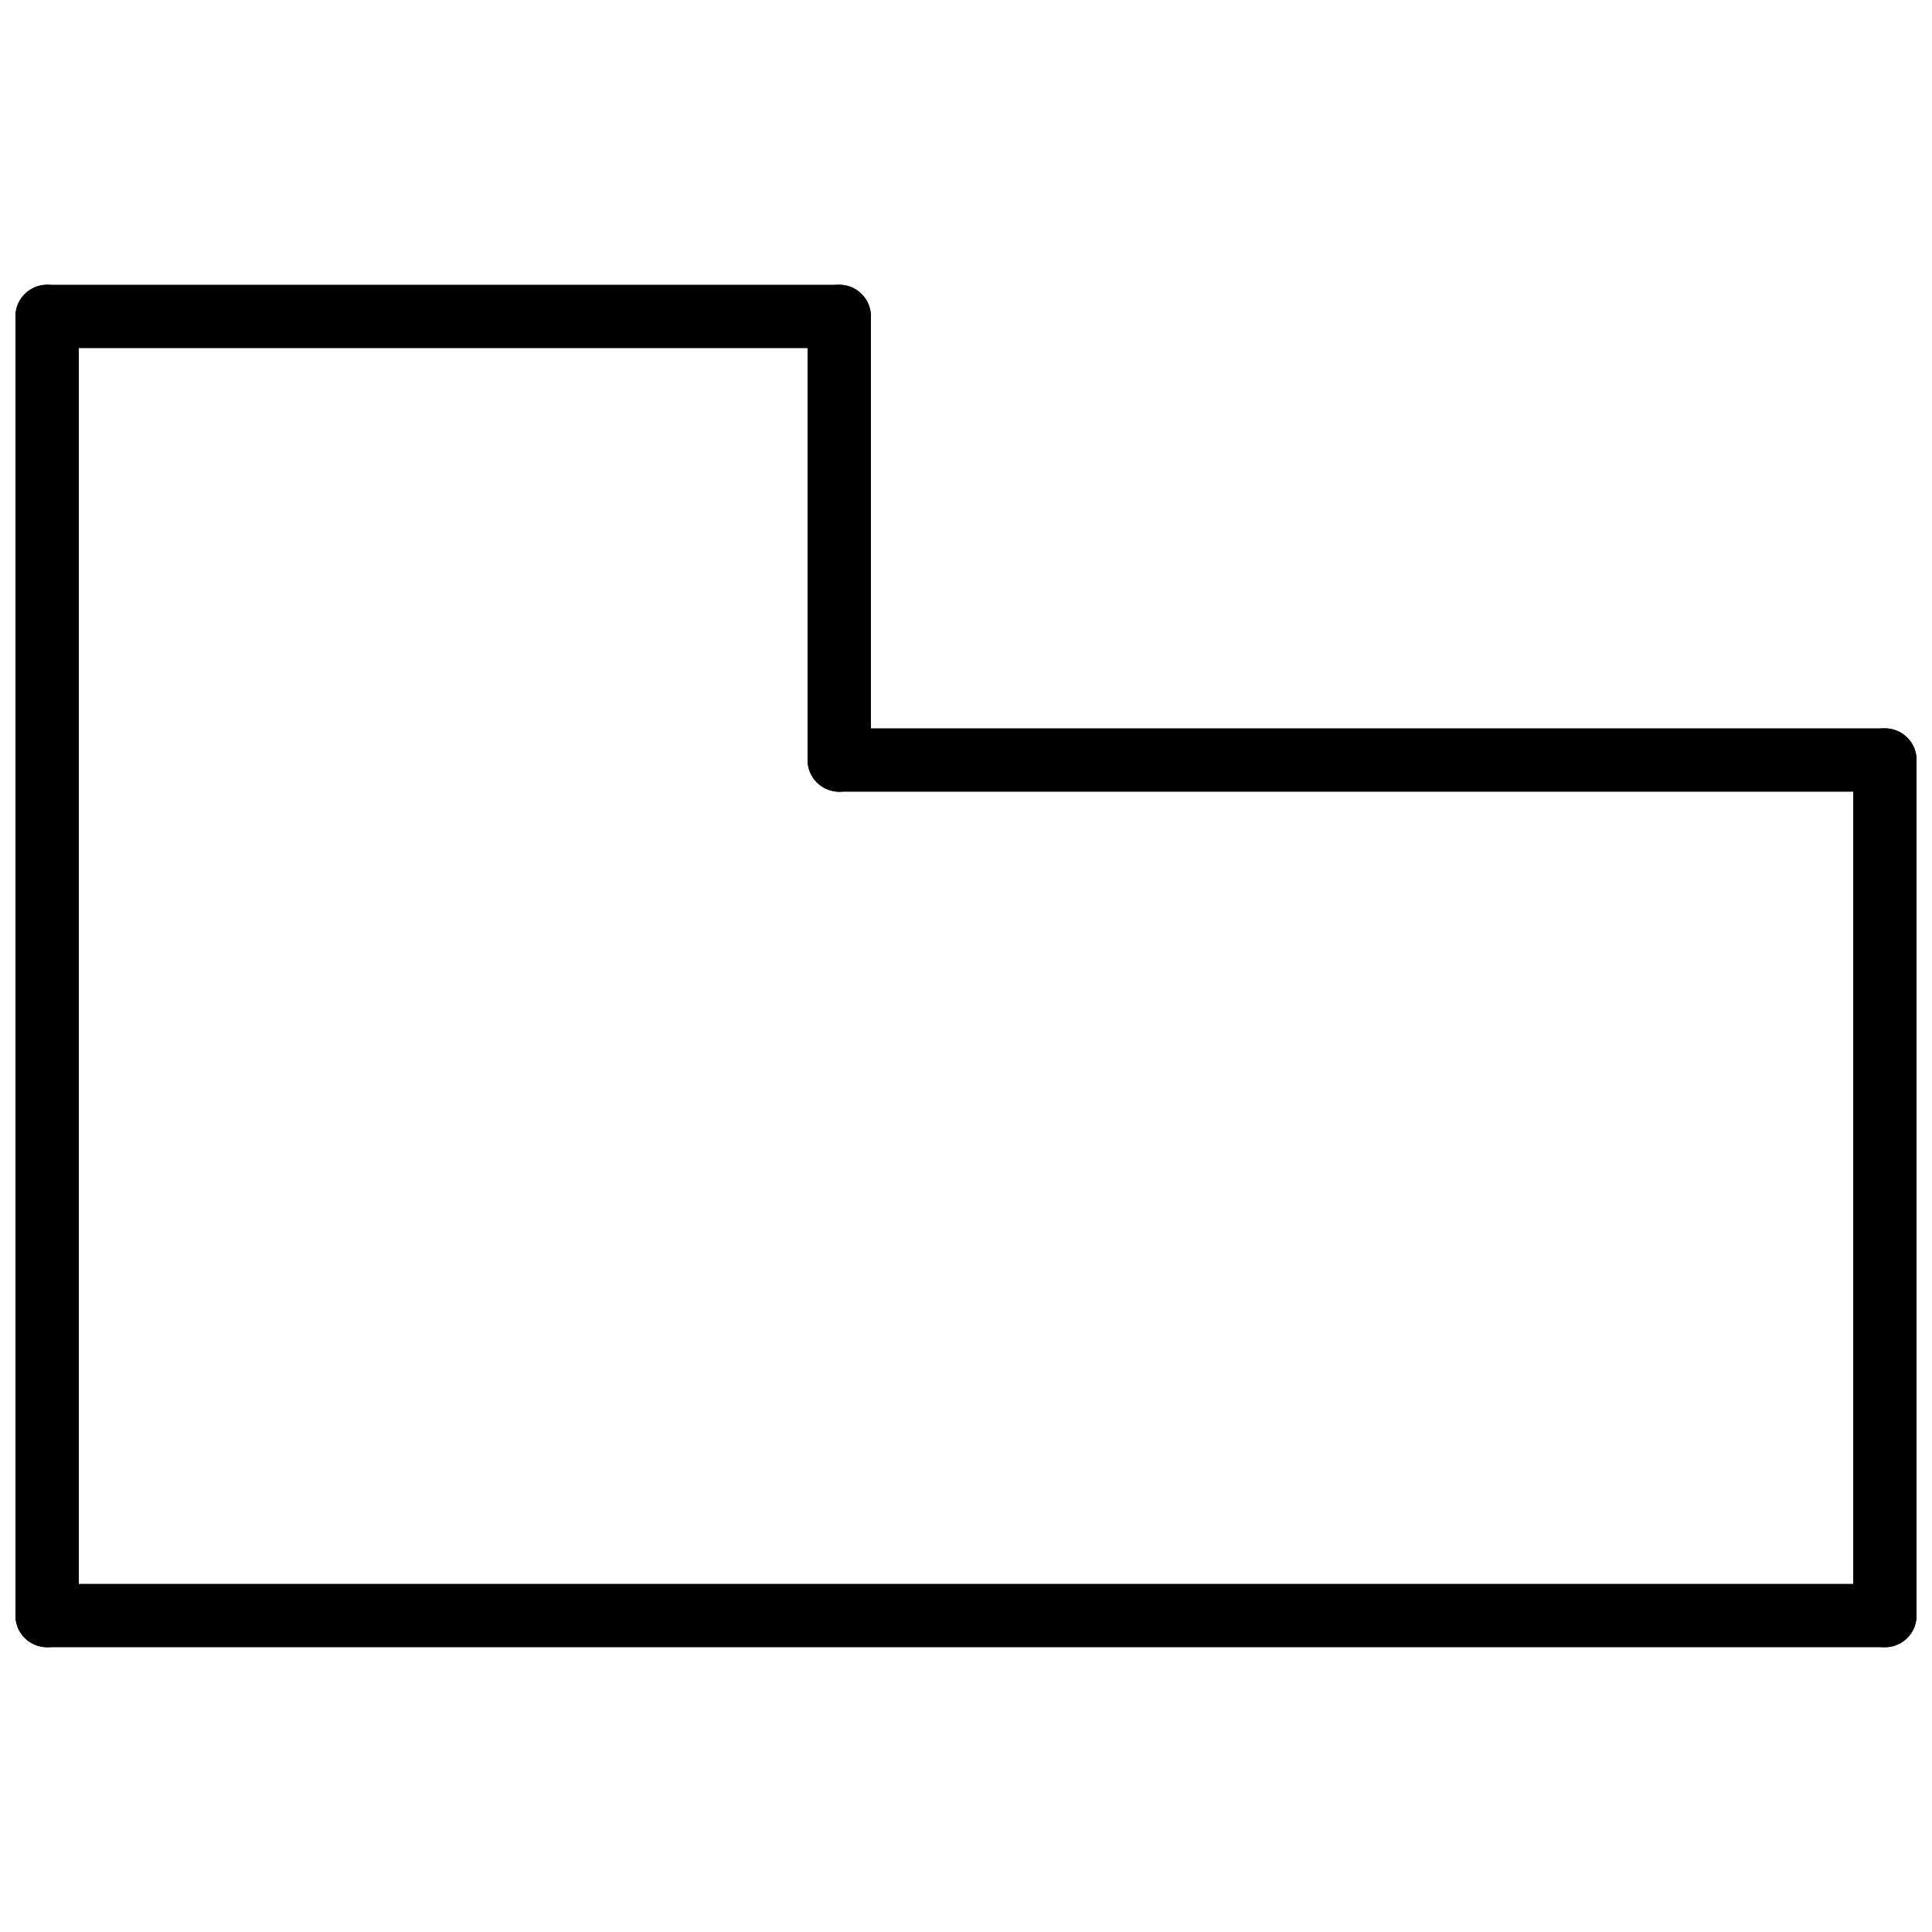
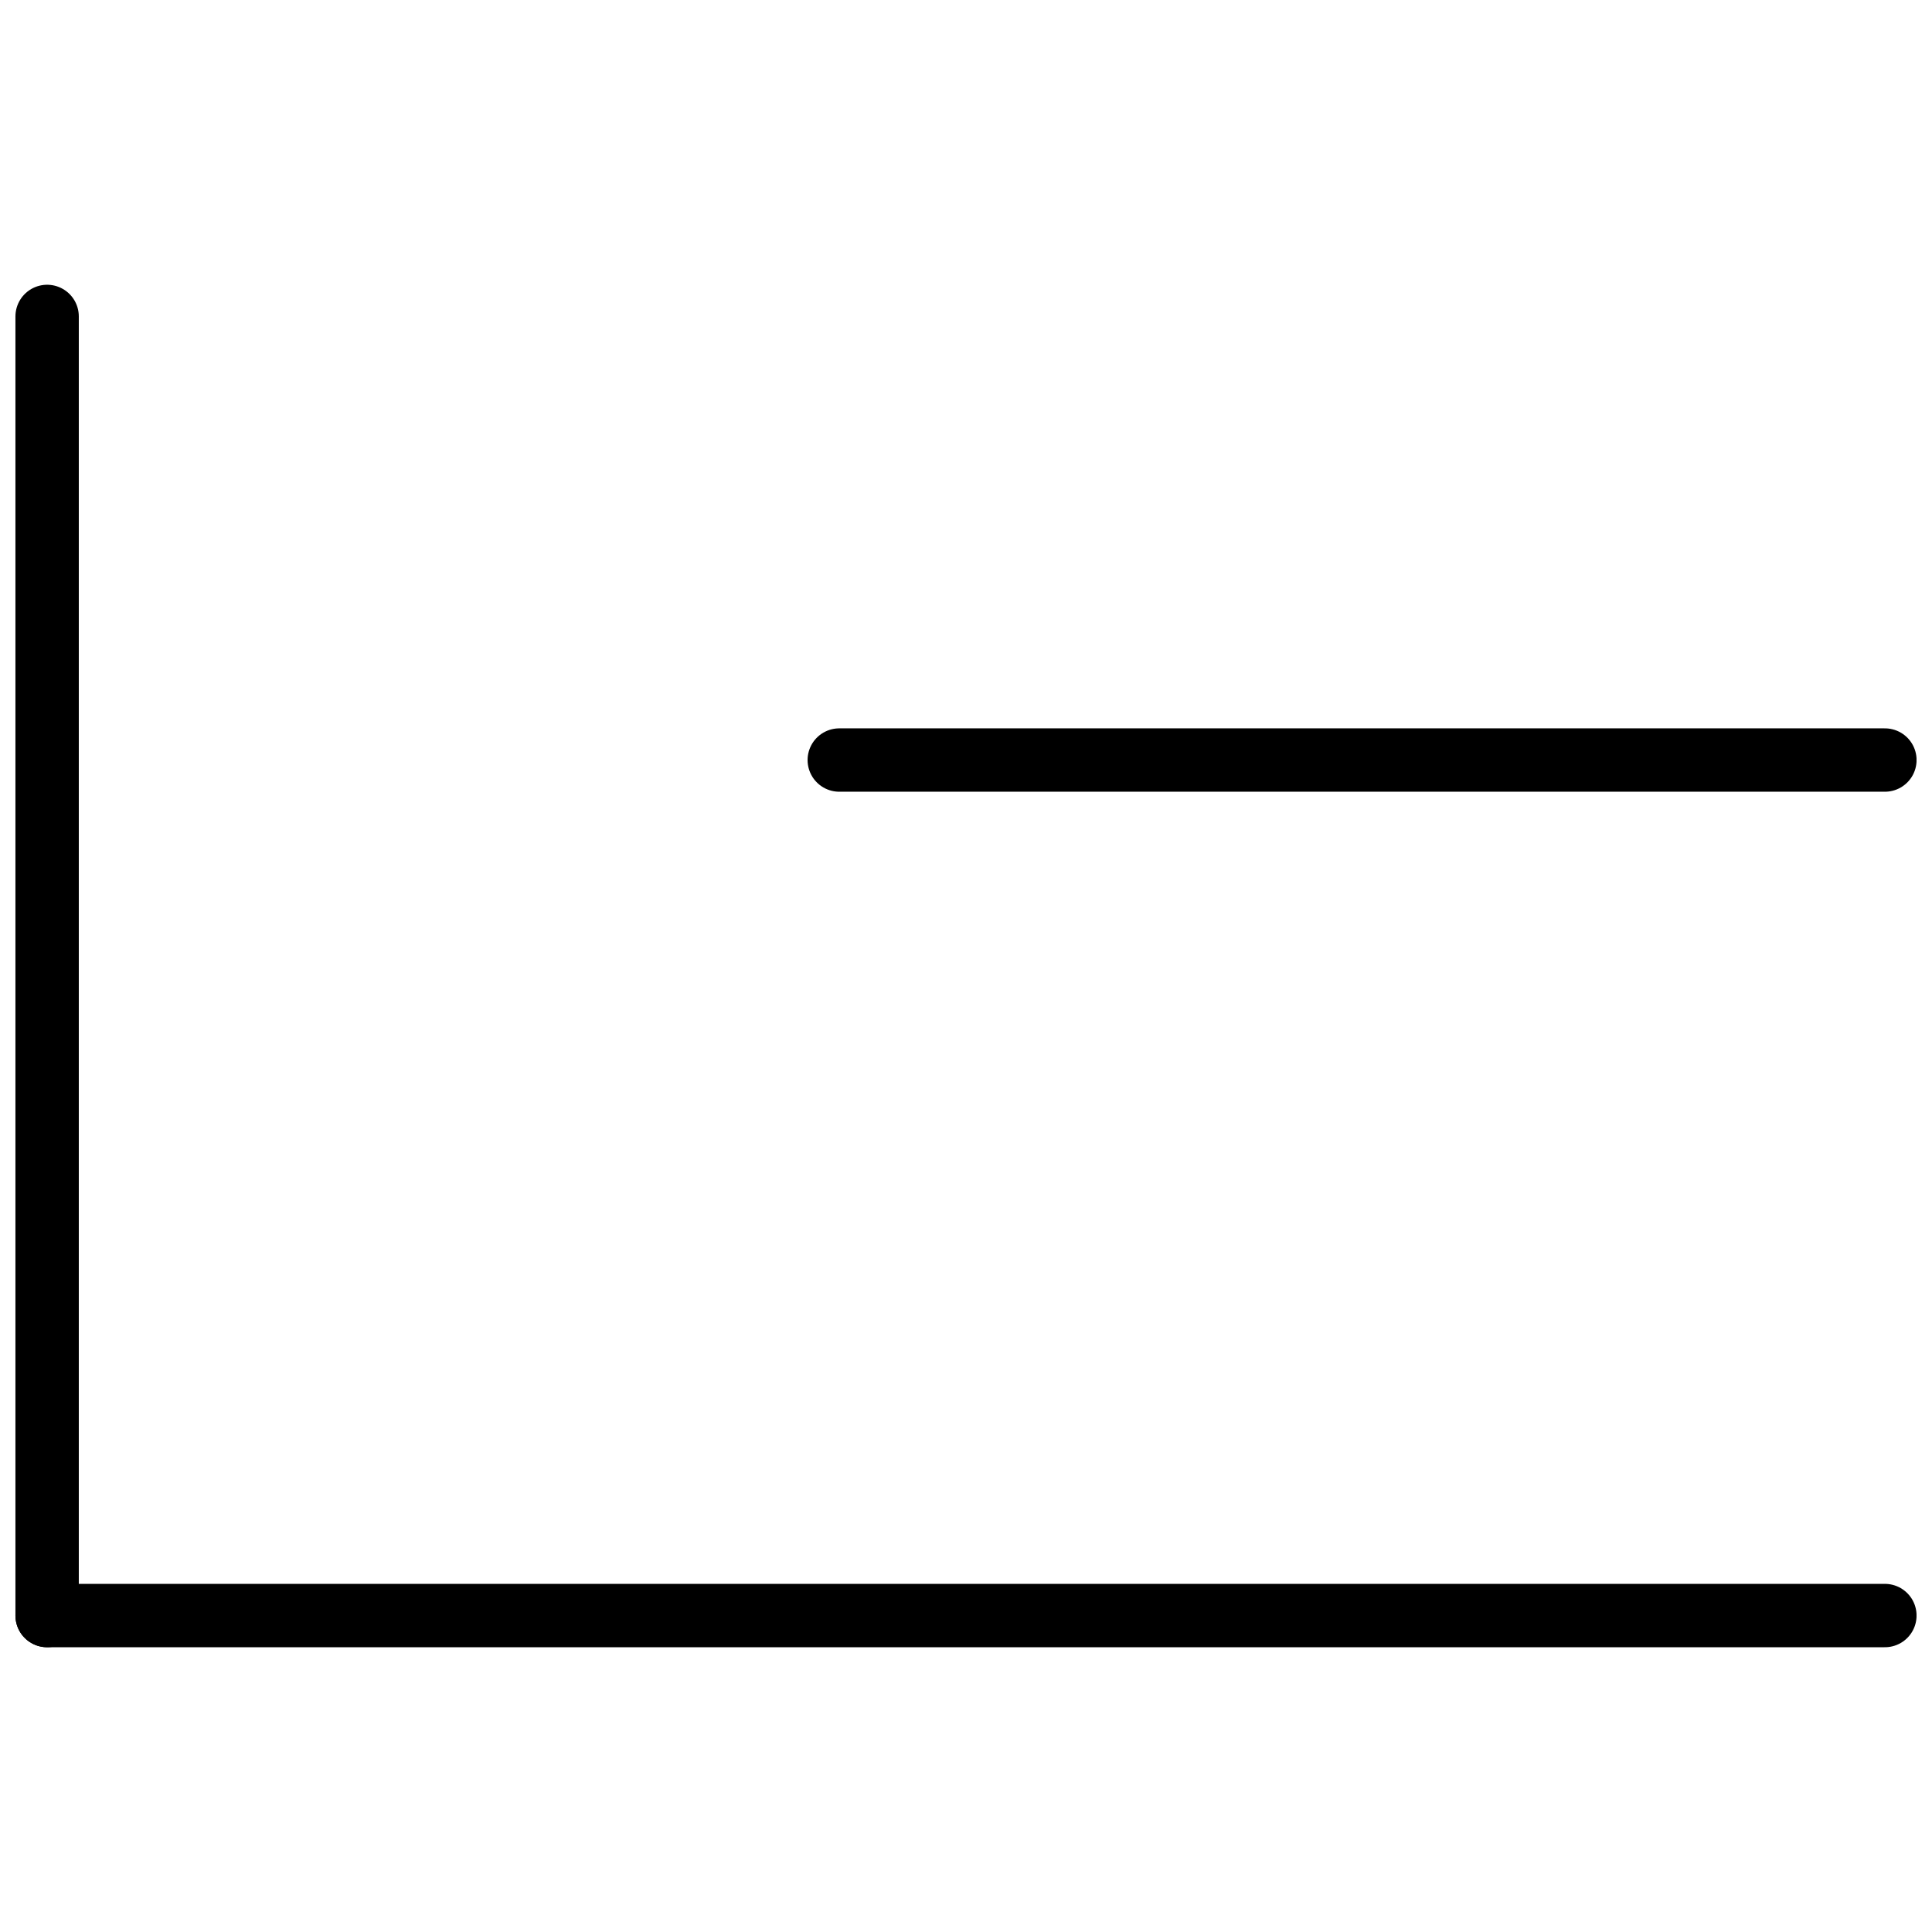
<svg xmlns="http://www.w3.org/2000/svg" width="800px" height="800px" version="1.1" viewBox="144 144 512 512">
  <defs>
    <clipPath id="e">
      <path d="m148.09 219h16.906v362h-16.906z" />
    </clipPath>
    <clipPath id="d">
-       <path d="m148.09 219h226.91v18h-226.91z" />
+       <path d="m148.09 219h226.91h-226.91z" />
    </clipPath>
    <clipPath id="c">
      <path d="m358 337h293.9v17h-293.9z" />
    </clipPath>
    <clipPath id="b">
-       <path d="m635 337h16.902v244h-16.902z" />
-     </clipPath>
+       </clipPath>
    <clipPath id="a">
      <path d="m148.09 563h503.81v18h-503.81z" />
    </clipPath>
  </defs>
  <g clip-path="url(#e)">
    <path transform="matrix(8.397 0 0 8.397 156.49 227.86)" d="m-2.7322e-4 -3.6921e-5v41" fill="none" stroke="#000000" stroke-linecap="round" stroke-width="2" />
  </g>
  <g clip-path="url(#d)">
    <path transform="matrix(8.397 0 0 8.397 156.49 227.86)" d="m24.999-3.6921e-5h-25" fill="none" stroke="#000000" stroke-linecap="round" stroke-width="2" />
  </g>
-   <path transform="matrix(8.397 0 0 8.397 156.49 227.86)" d="m24.999 14v-14" fill="none" stroke="#000000" stroke-linecap="round" stroke-width="2" />
  <g clip-path="url(#c)">
    <path transform="matrix(8.397 0 0 8.397 156.49 227.86)" d="m58 14h-33" fill="none" stroke="#000000" stroke-linecap="round" stroke-width="2" />
  </g>
  <g clip-path="url(#b)">
    <path transform="matrix(8.397 0 0 8.397 156.49 227.86)" d="m58 41v-27" fill="none" stroke="#000000" stroke-linecap="round" stroke-width="2" />
  </g>
  <g clip-path="url(#a)">
    <path transform="matrix(8.397 0 0 8.397 156.49 227.86)" d="m-2.7322e-4 41h58" fill="none" stroke="#000000" stroke-linecap="round" stroke-width="2" />
  </g>
</svg>